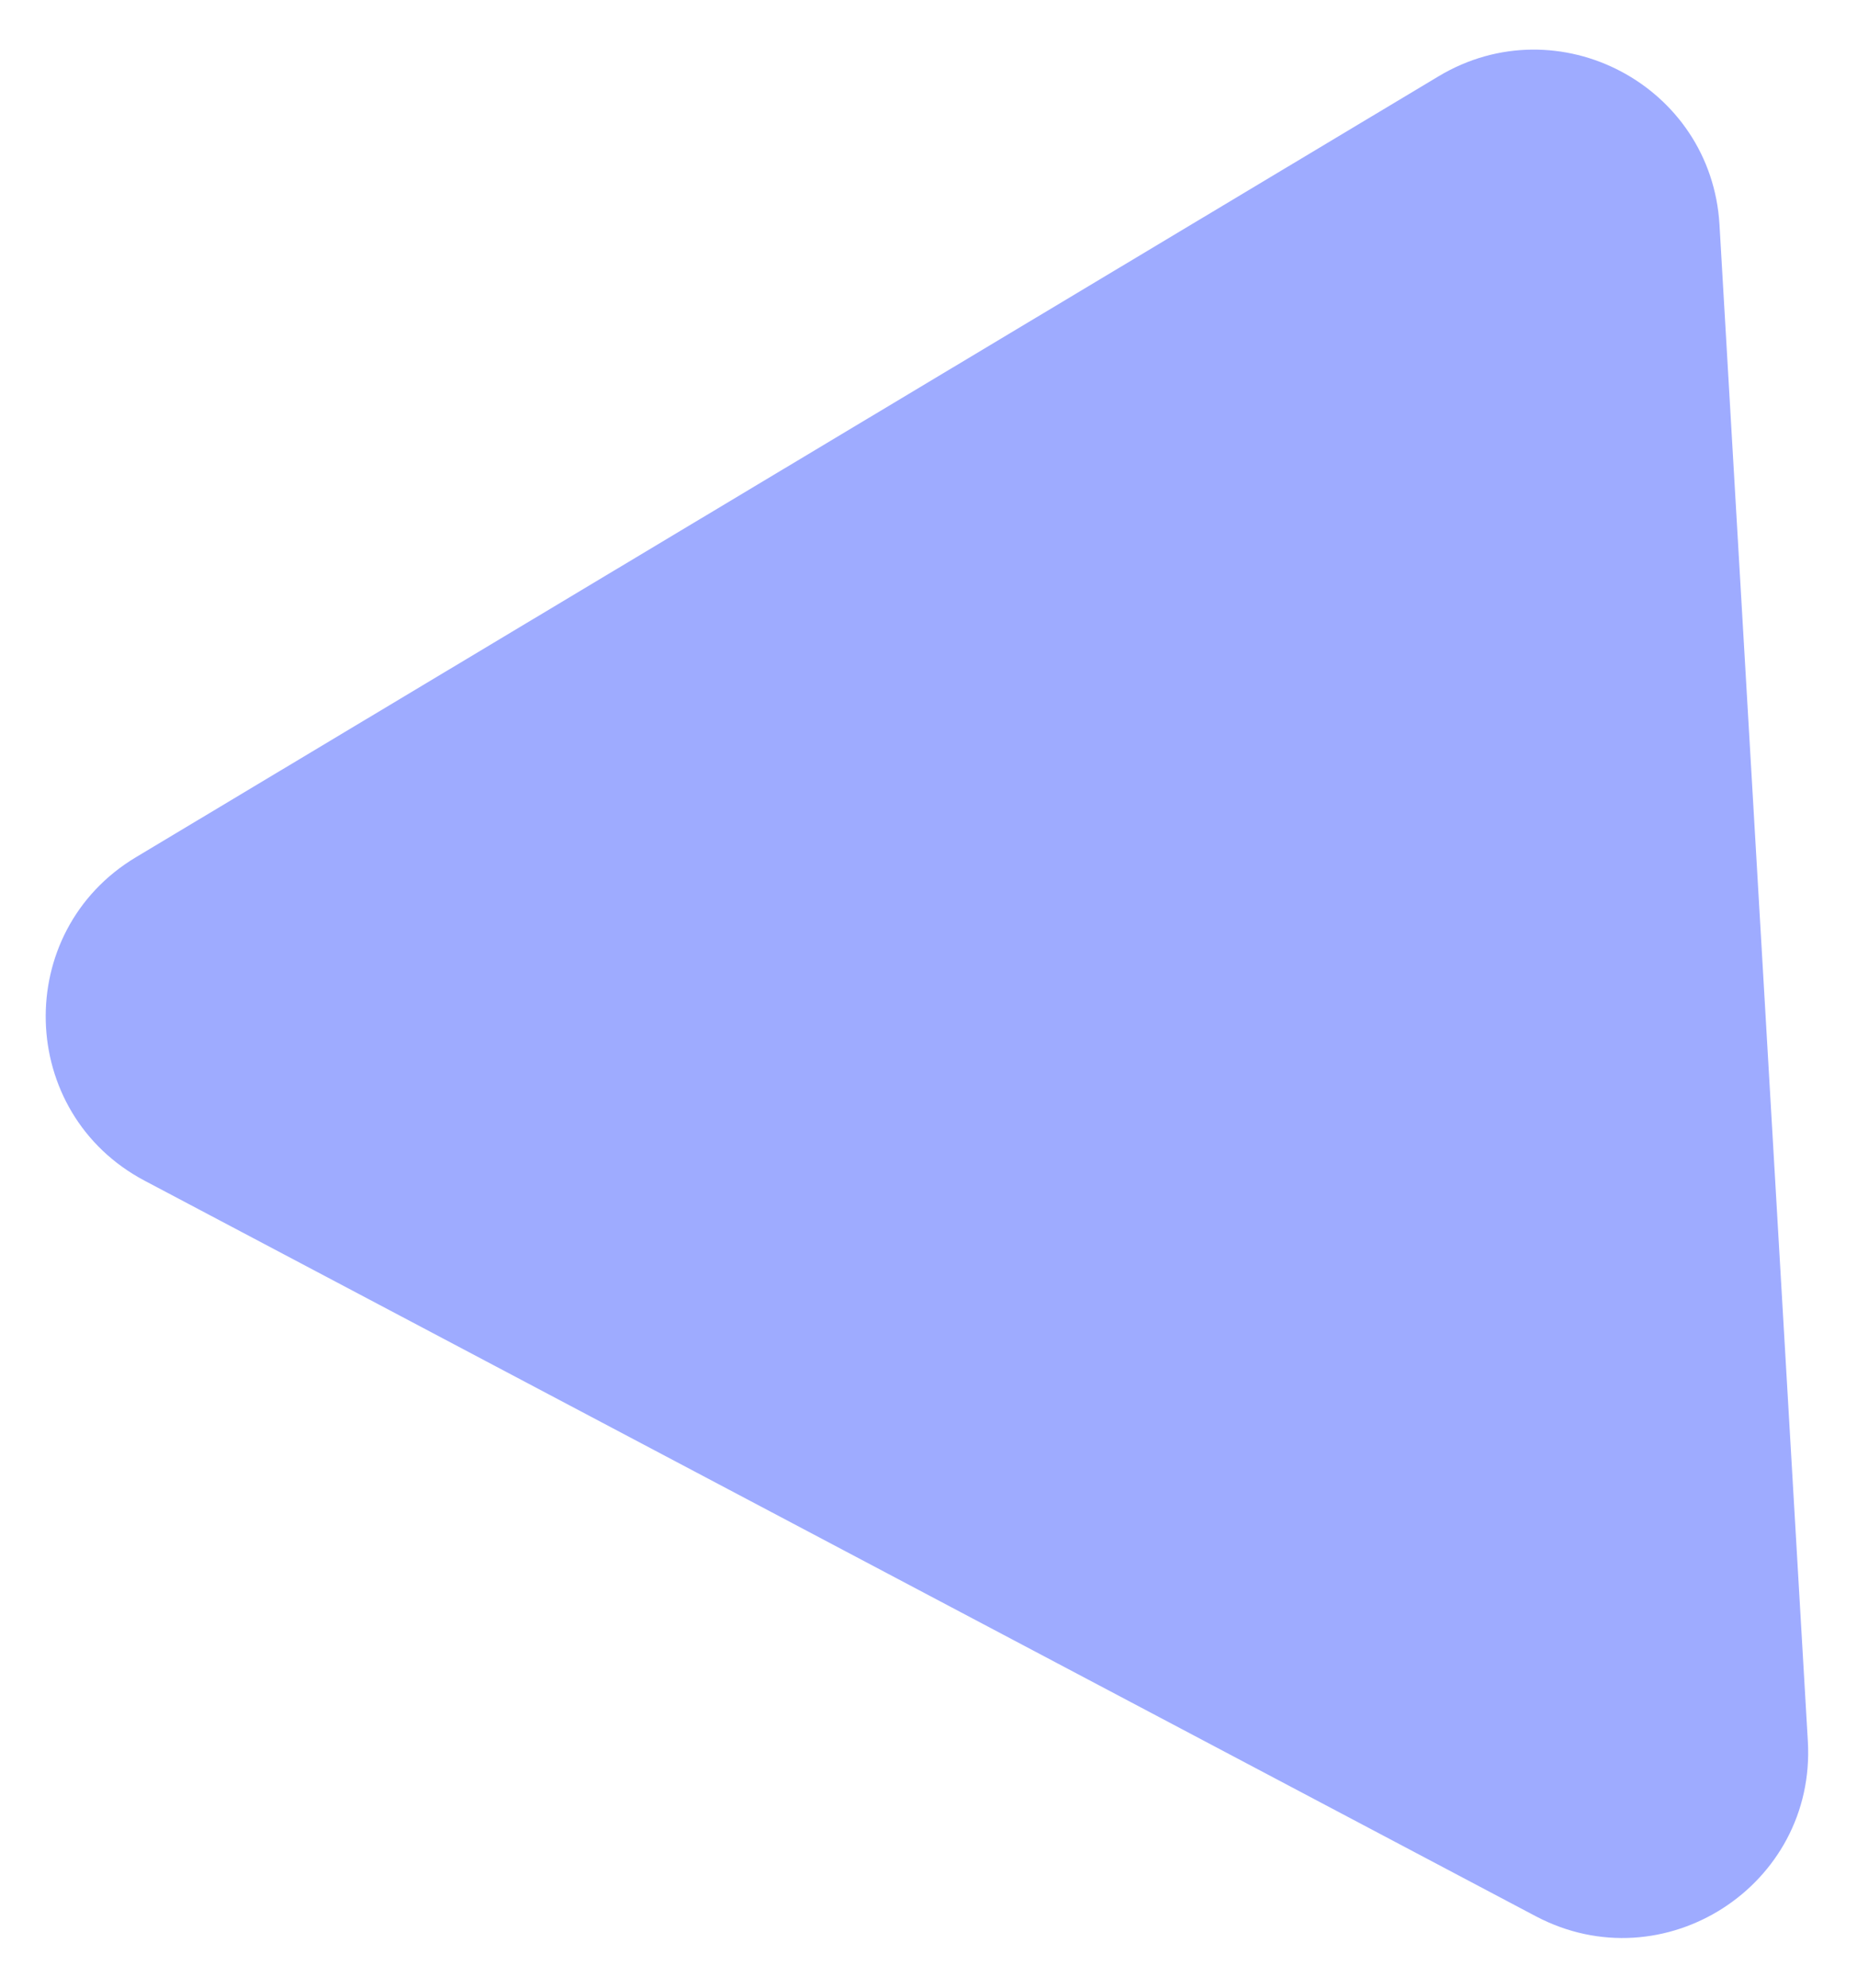
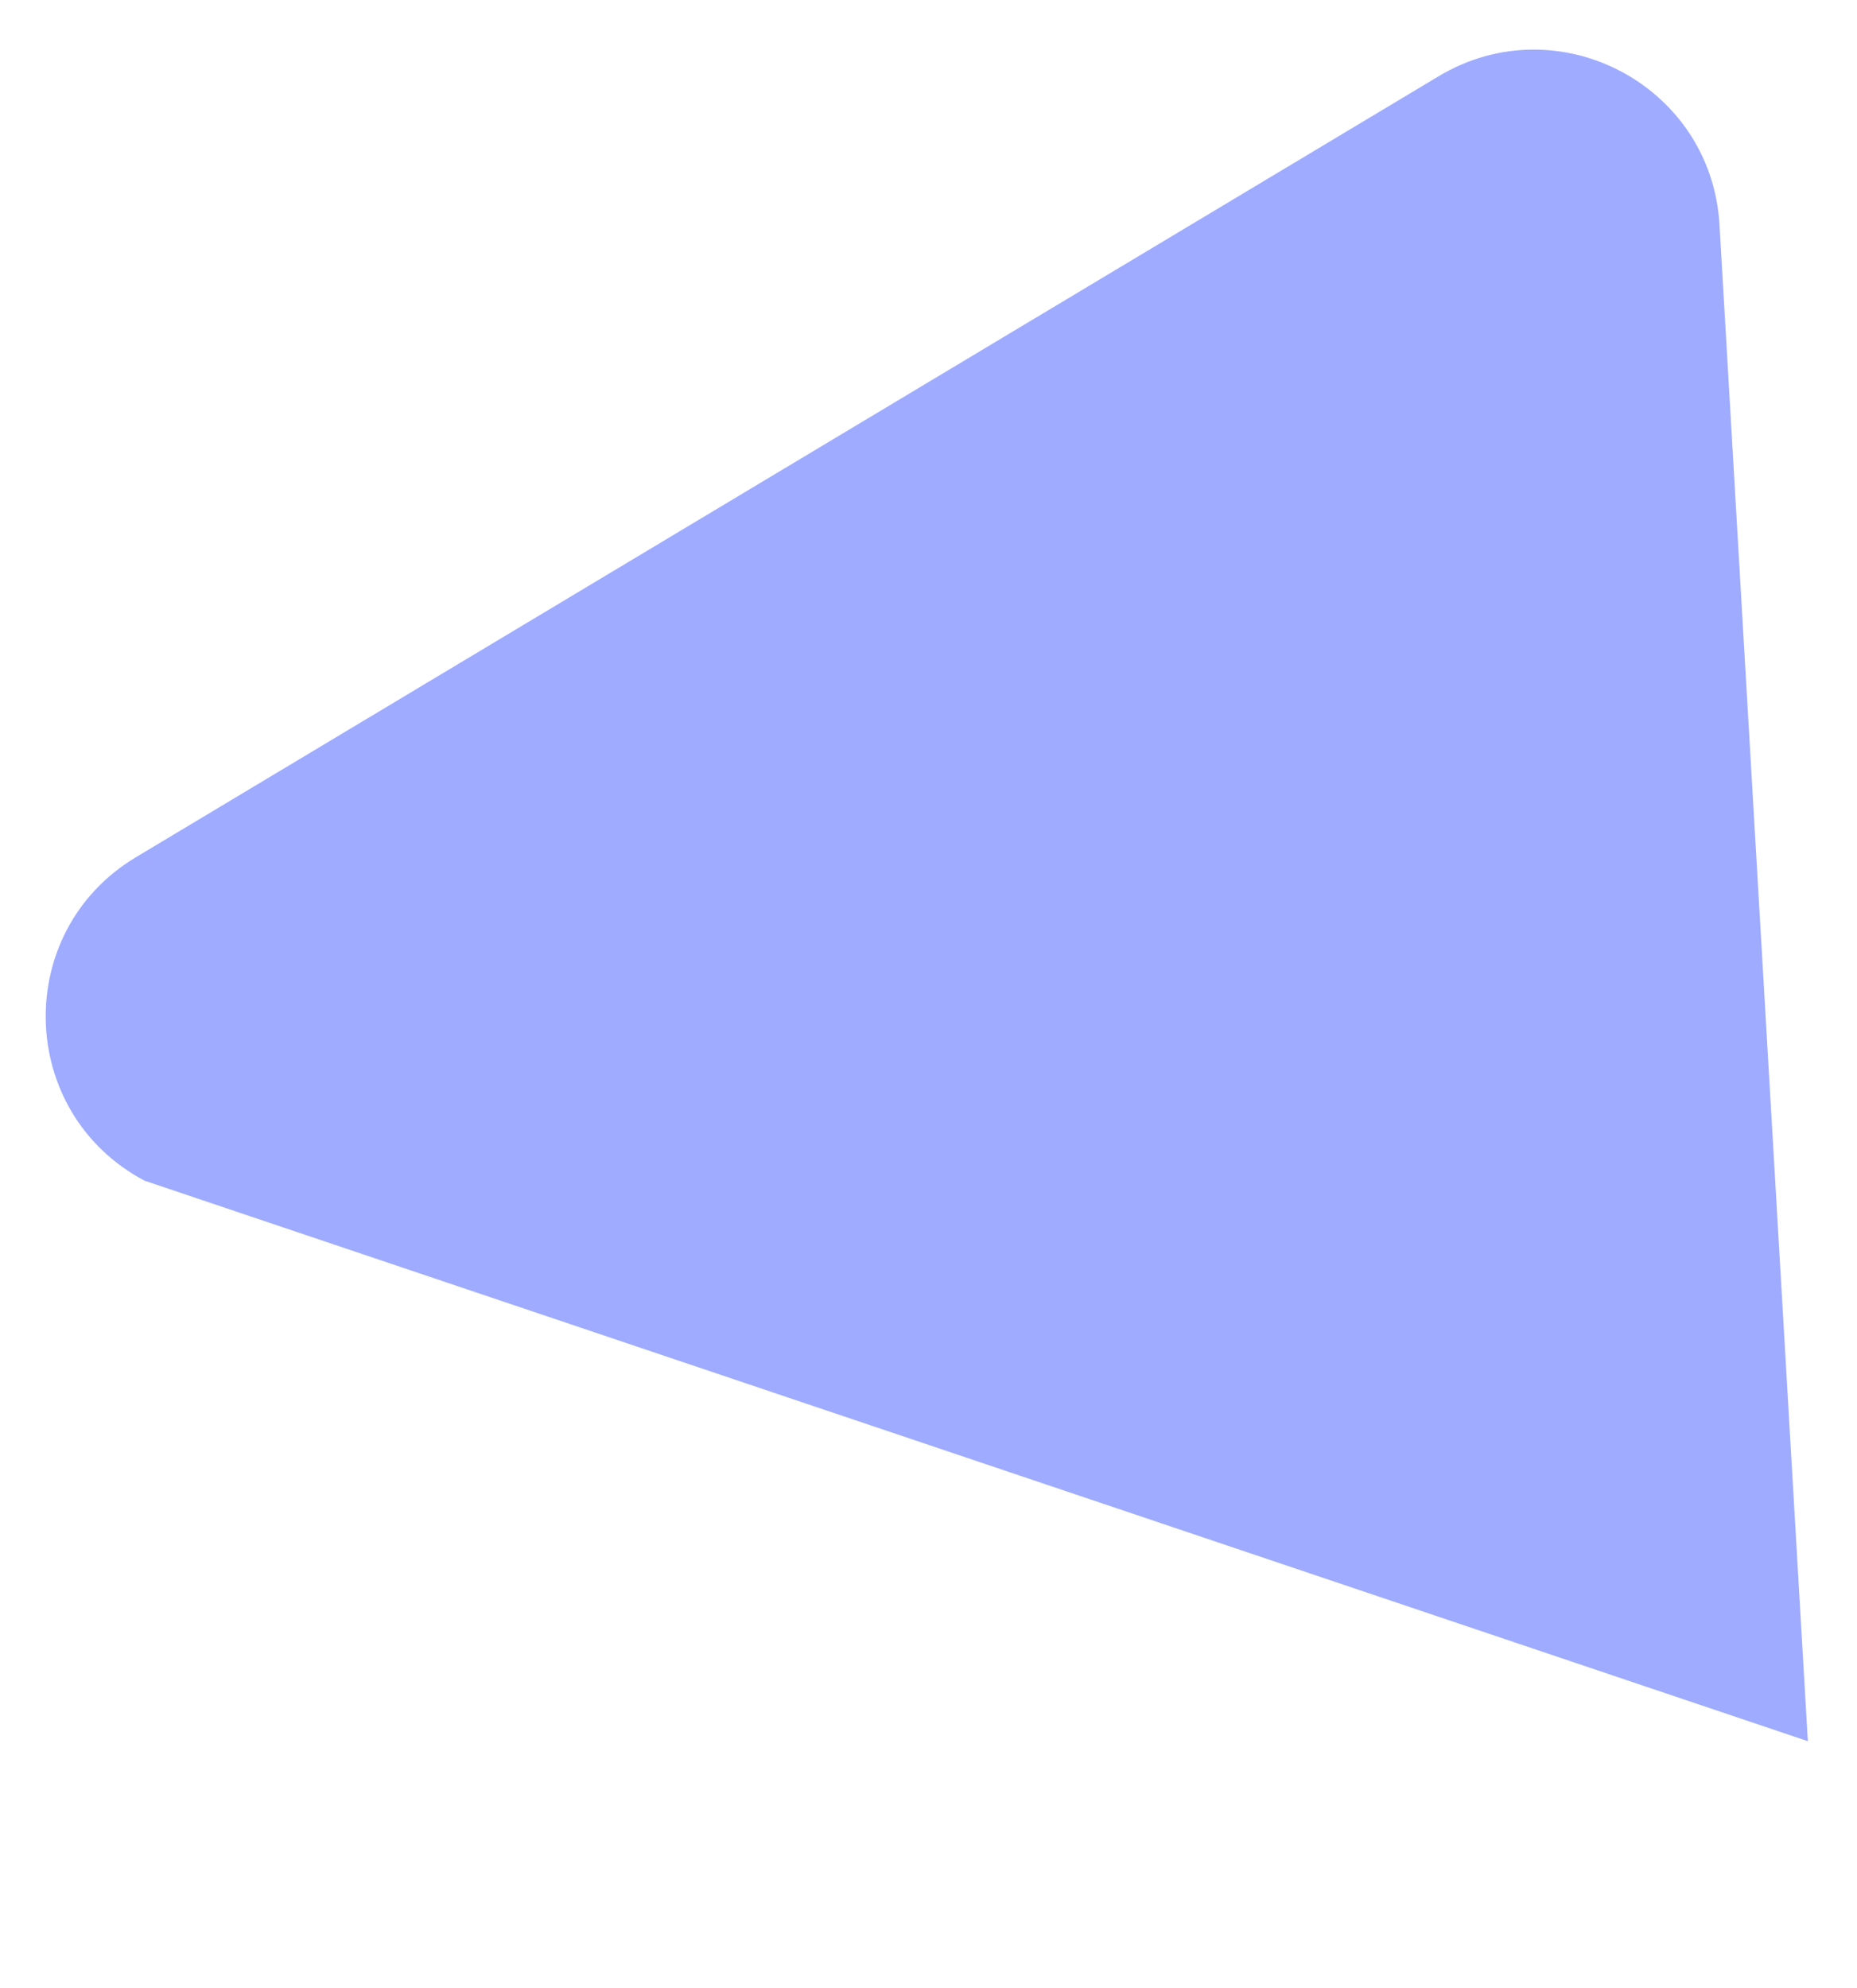
<svg xmlns="http://www.w3.org/2000/svg" width="170" height="182" viewBox="0 0 170 182" fill="none">
  <g filter="url(#filter0_d_2030_515)">
-     <path d="M131.7 2.981C142.655 -3.586 156.669 3.822 157.412 16.573L165.5 155.376C166.271 168.599 152.294 177.585 140.584 171.395L13.239 104.074C1.53 97.884 1.084 81.274 12.444 74.464L131.7 2.981Z" fill="#9EABFF" />
+     <path d="M131.7 2.981C142.655 -3.586 156.669 3.822 157.412 16.573L165.5 155.376L13.239 104.074C1.53 97.884 1.084 81.274 12.444 74.464L131.7 2.981Z" fill="#9EABFF" />
  </g>
  <defs>
    <filter id="filter0_d_2030_515" x="0.184" y="0.54" width="169.347" height="180.853" filterUnits="userSpaceOnUse" color-interpolation-filters="sRGB">
      <feFlood flood-opacity="0" result="BackgroundImageFix" />
      <feColorMatrix in="SourceAlpha" type="matrix" values="0 0 0 0 0 0 0 0 0 0 0 0 0 0 0 0 0 0 127 0" result="hardAlpha" />
      <feOffset dy="4" />
      <feGaussianBlur stdDeviation="2" />
      <feComposite in2="hardAlpha" operator="out" />
      <feColorMatrix type="matrix" values="0 0 0 0 0 0 0 0 0 0 0 0 0 0 0 0 0 0 0.25 0" />
      <feBlend mode="normal" in2="BackgroundImageFix" result="effect1_dropShadow_2030_515" />
      <feBlend mode="normal" in="SourceGraphic" in2="effect1_dropShadow_2030_515" result="shape" />
    </filter>
  </defs>
</svg>